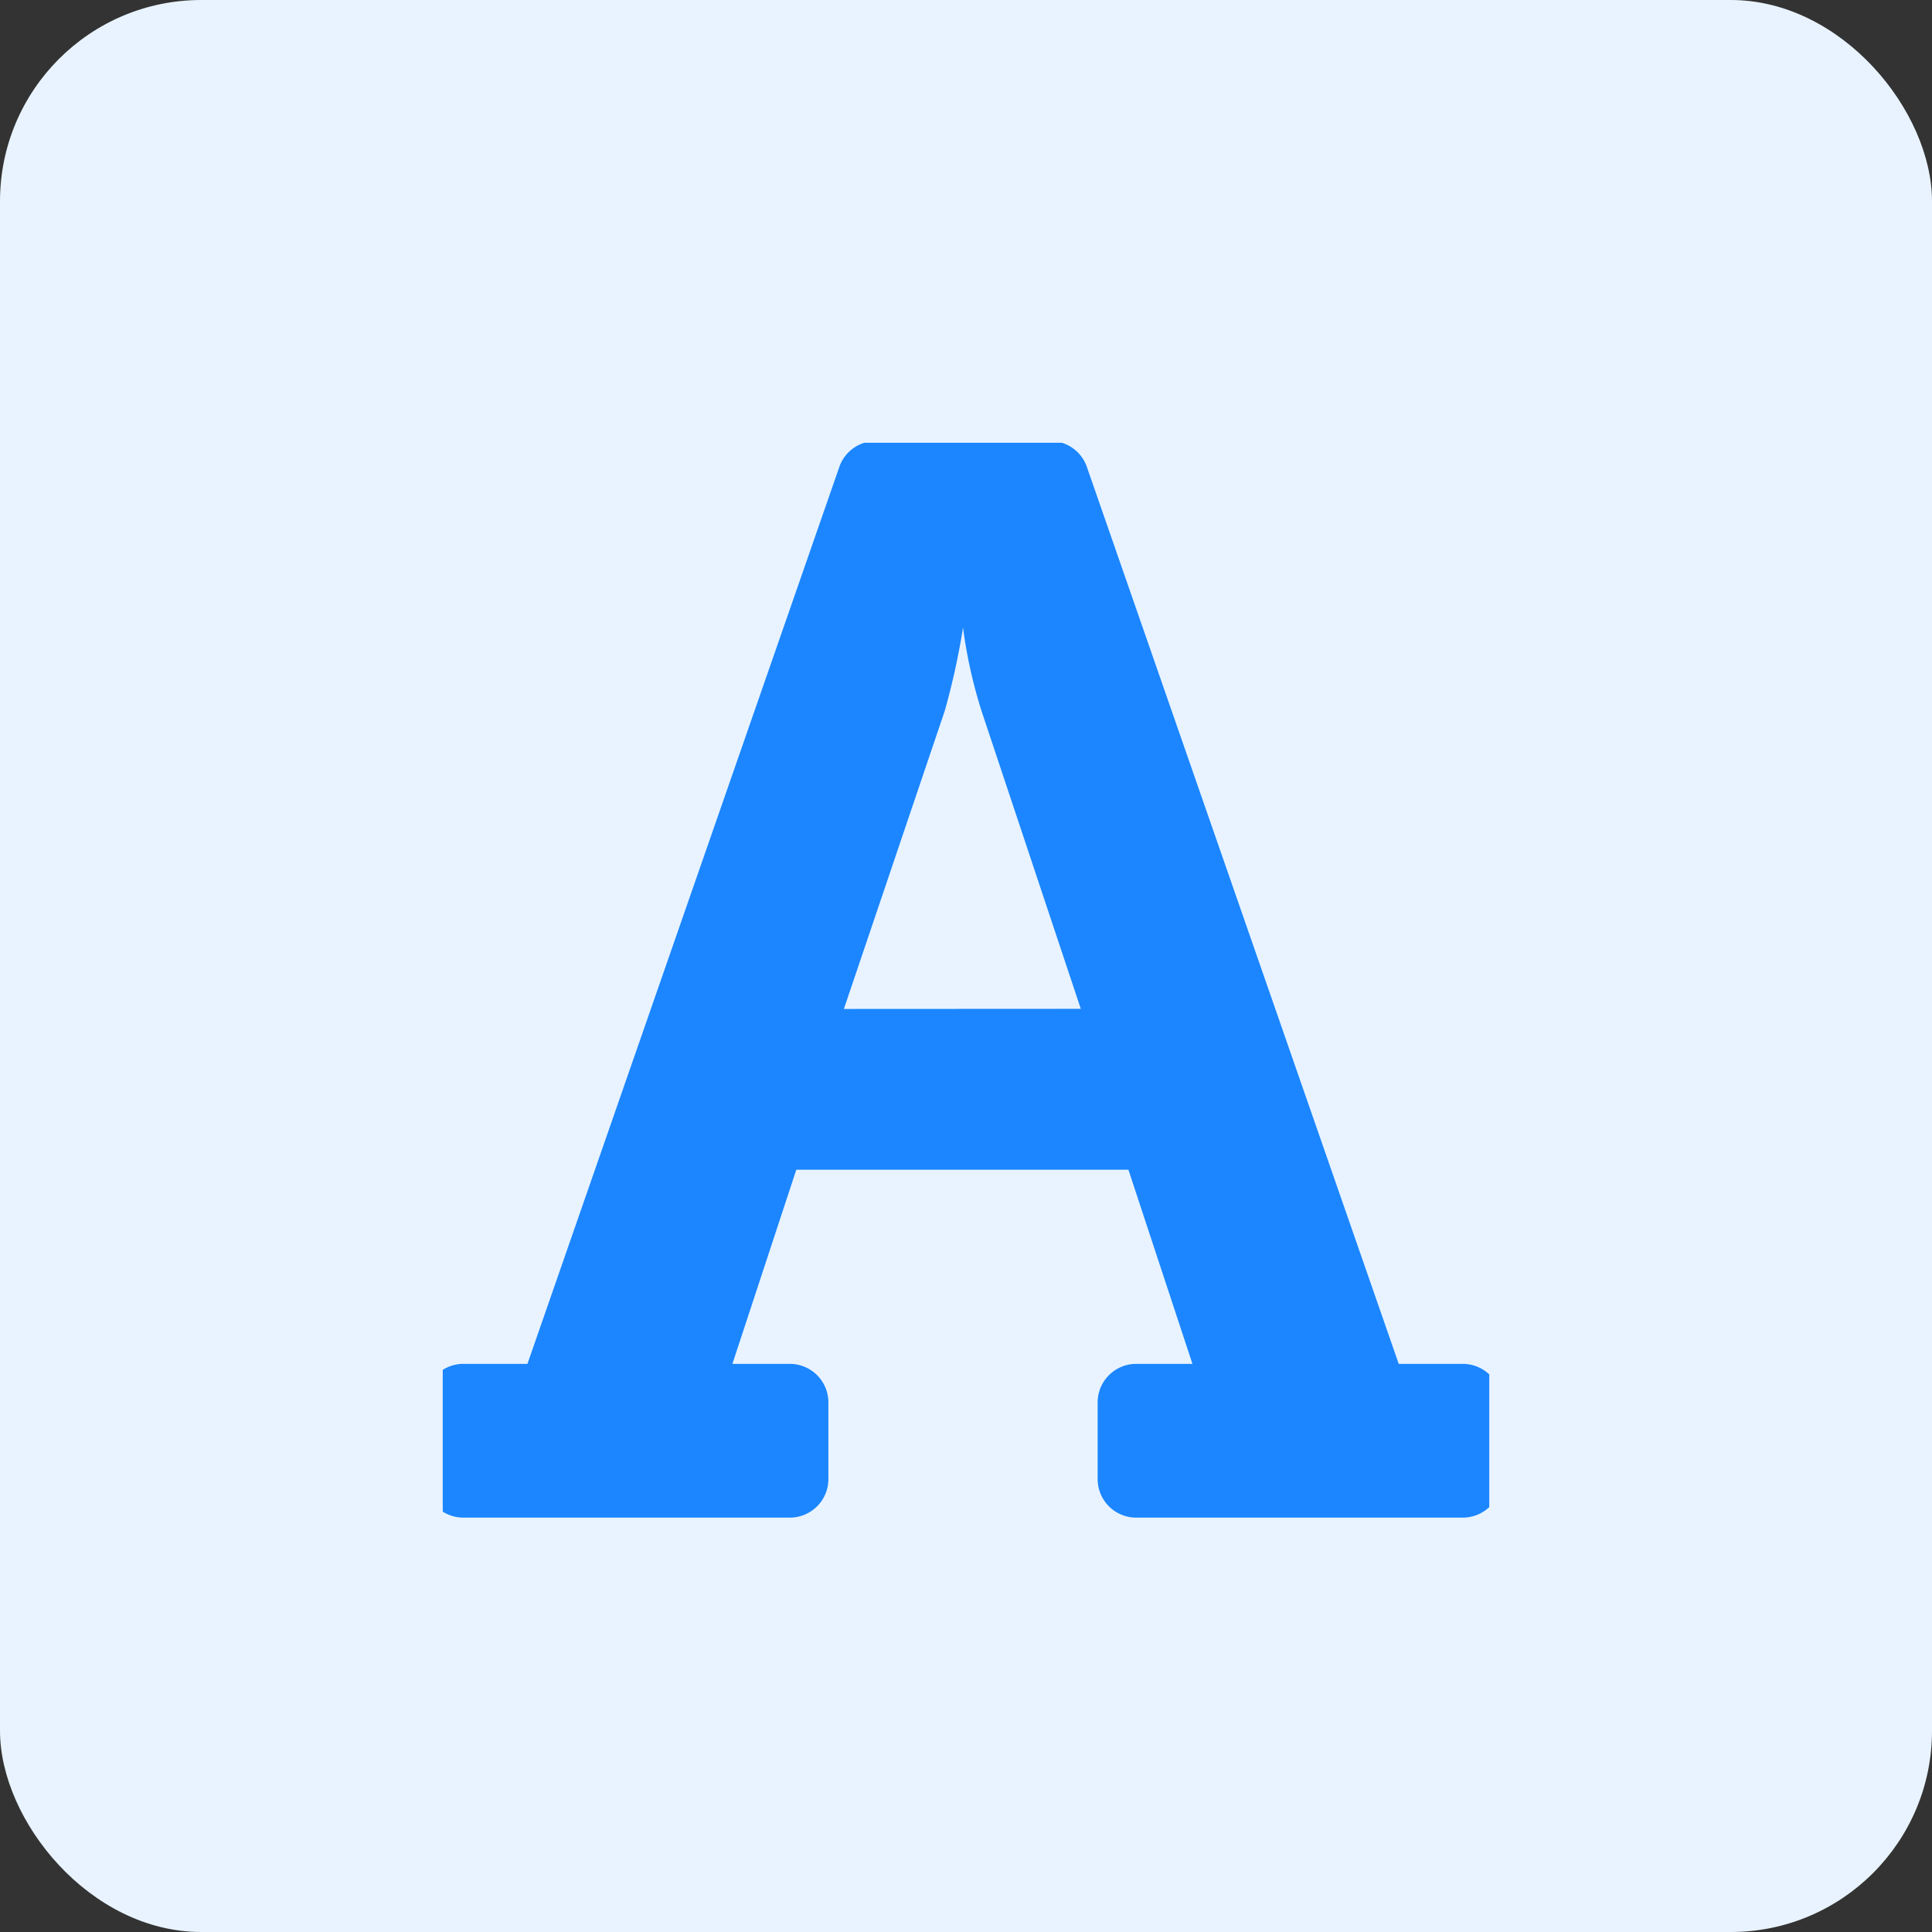
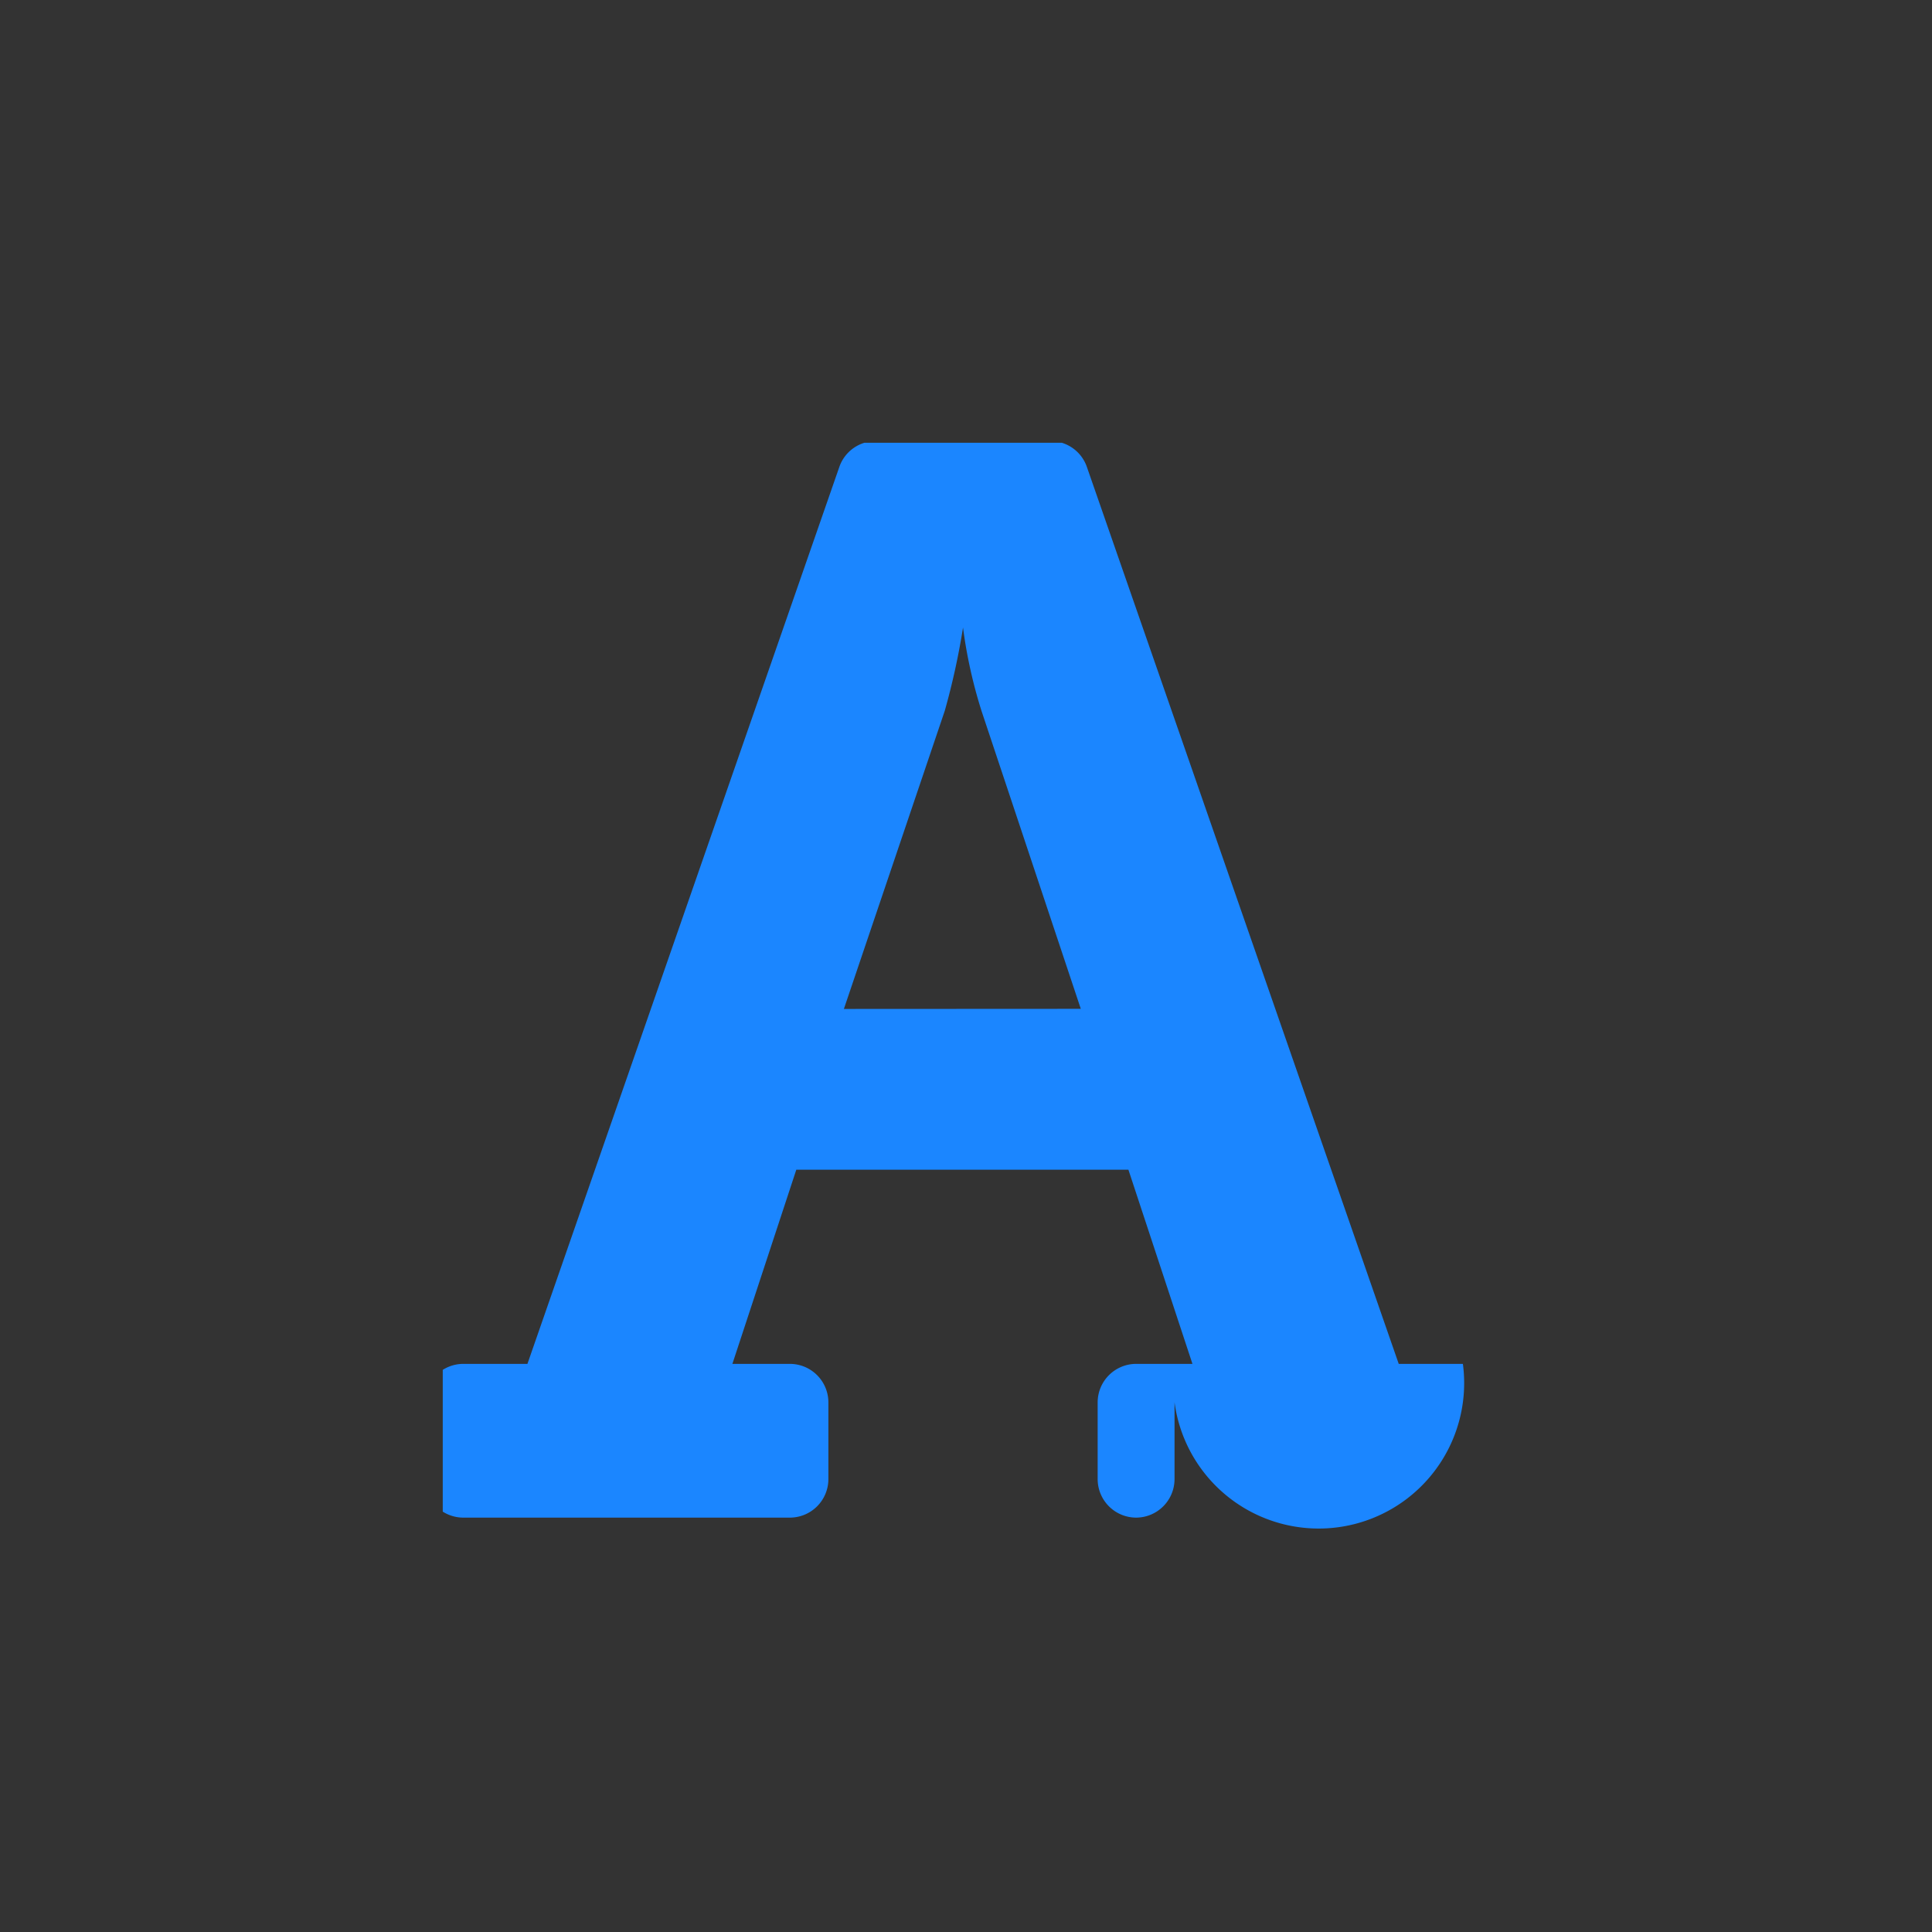
<svg xmlns="http://www.w3.org/2000/svg" width="48" height="48" viewBox="0 0 48 48">
  <rect x="0" y="0" width="48" height="48" fill="#333333" stroke="none" />
  <defs>
    <style>.a{fill:#fff;stroke:#707070;}.b{fill:#e8f3ff;}.c{clip-path:url(#a);}.d{fill:#1b86ff;}</style>
    <clipPath id="a">
      <rect class="a" width="26" height="27" transform="translate(0.445 0.04)" />
    </clipPath>
  </defs>
  <g transform="translate(-0.143 0.262)">
-     <rect class="b" width="48" height="48" rx="5" transform="translate(0.143 -0.262)" />
    <g class="c" transform="translate(10.698 10.698)">
-       <path class="d" d="M27.219,24.354H25.625L17.876,2.067a.953.953,0,0,0-.9-.639H12.628a.953.953,0,0,0-.9.639L3.978,24.354H2.384a.958.958,0,0,0-.955.955v1.91a.958.958,0,0,0,.955.955H10.5a.958.958,0,0,0,.955-.955v-1.91a.958.958,0,0,0-.955-.955H9.07l1.588-4.824h8.251L20.5,24.354H19.1a.958.958,0,0,0-.955.955v1.91a.958.958,0,0,0,.955.955h8.119a.958.958,0,0,0,.955-.955v-1.91A.958.958,0,0,0,27.219,24.354ZM11.84,15.536l2.507-7.409A17.994,17.994,0,0,0,14.8,6.061a11.983,11.983,0,0,0,.46,2.072l2.466,7.4Z" transform="translate(-1.429 -1.429)" />
+       <path class="d" d="M27.219,24.354H25.625L17.876,2.067a.953.953,0,0,0-.9-.639H12.628a.953.953,0,0,0-.9.639L3.978,24.354H2.384a.958.958,0,0,0-.955.955v1.91a.958.958,0,0,0,.955.955H10.5a.958.958,0,0,0,.955-.955v-1.91a.958.958,0,0,0-.955-.955H9.07l1.588-4.824h8.251L20.5,24.354H19.1a.958.958,0,0,0-.955.955v1.91a.958.958,0,0,0,.955.955a.958.958,0,0,0,.955-.955v-1.91A.958.958,0,0,0,27.219,24.354ZM11.84,15.536l2.507-7.409A17.994,17.994,0,0,0,14.8,6.061a11.983,11.983,0,0,0,.46,2.072l2.466,7.4Z" transform="translate(-1.429 -1.429)" />
    </g>
  </g>
</svg>